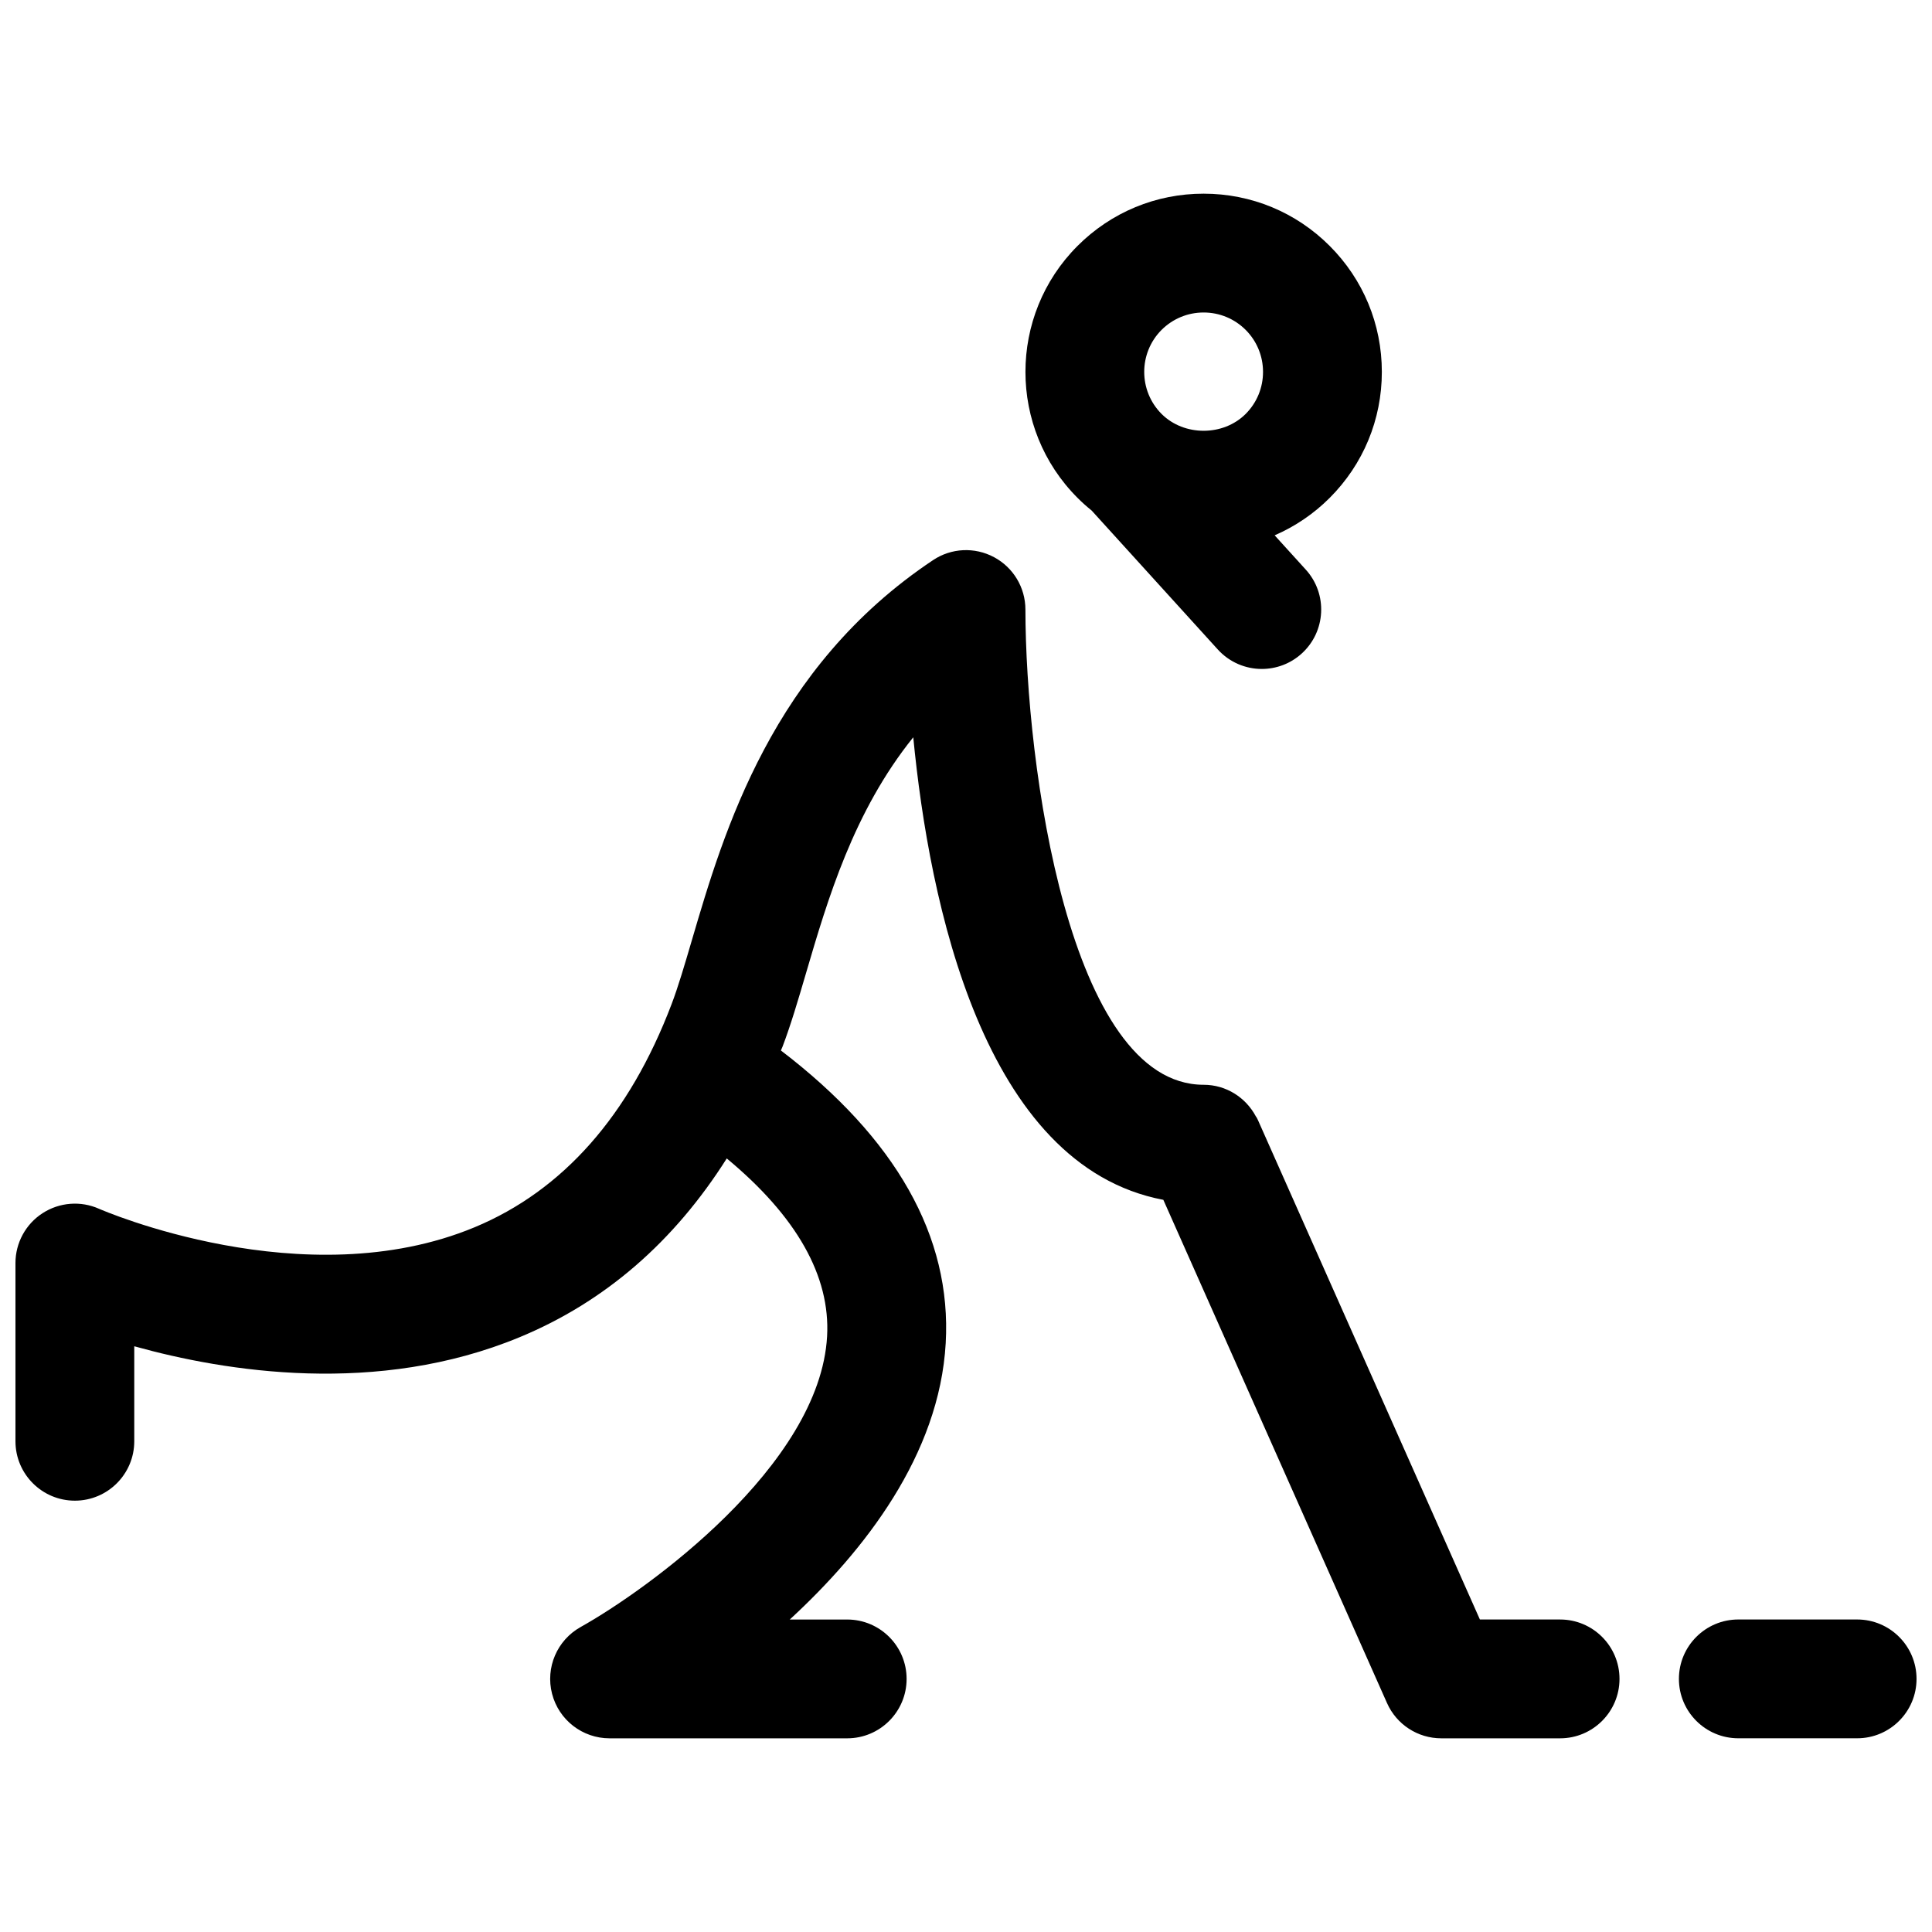
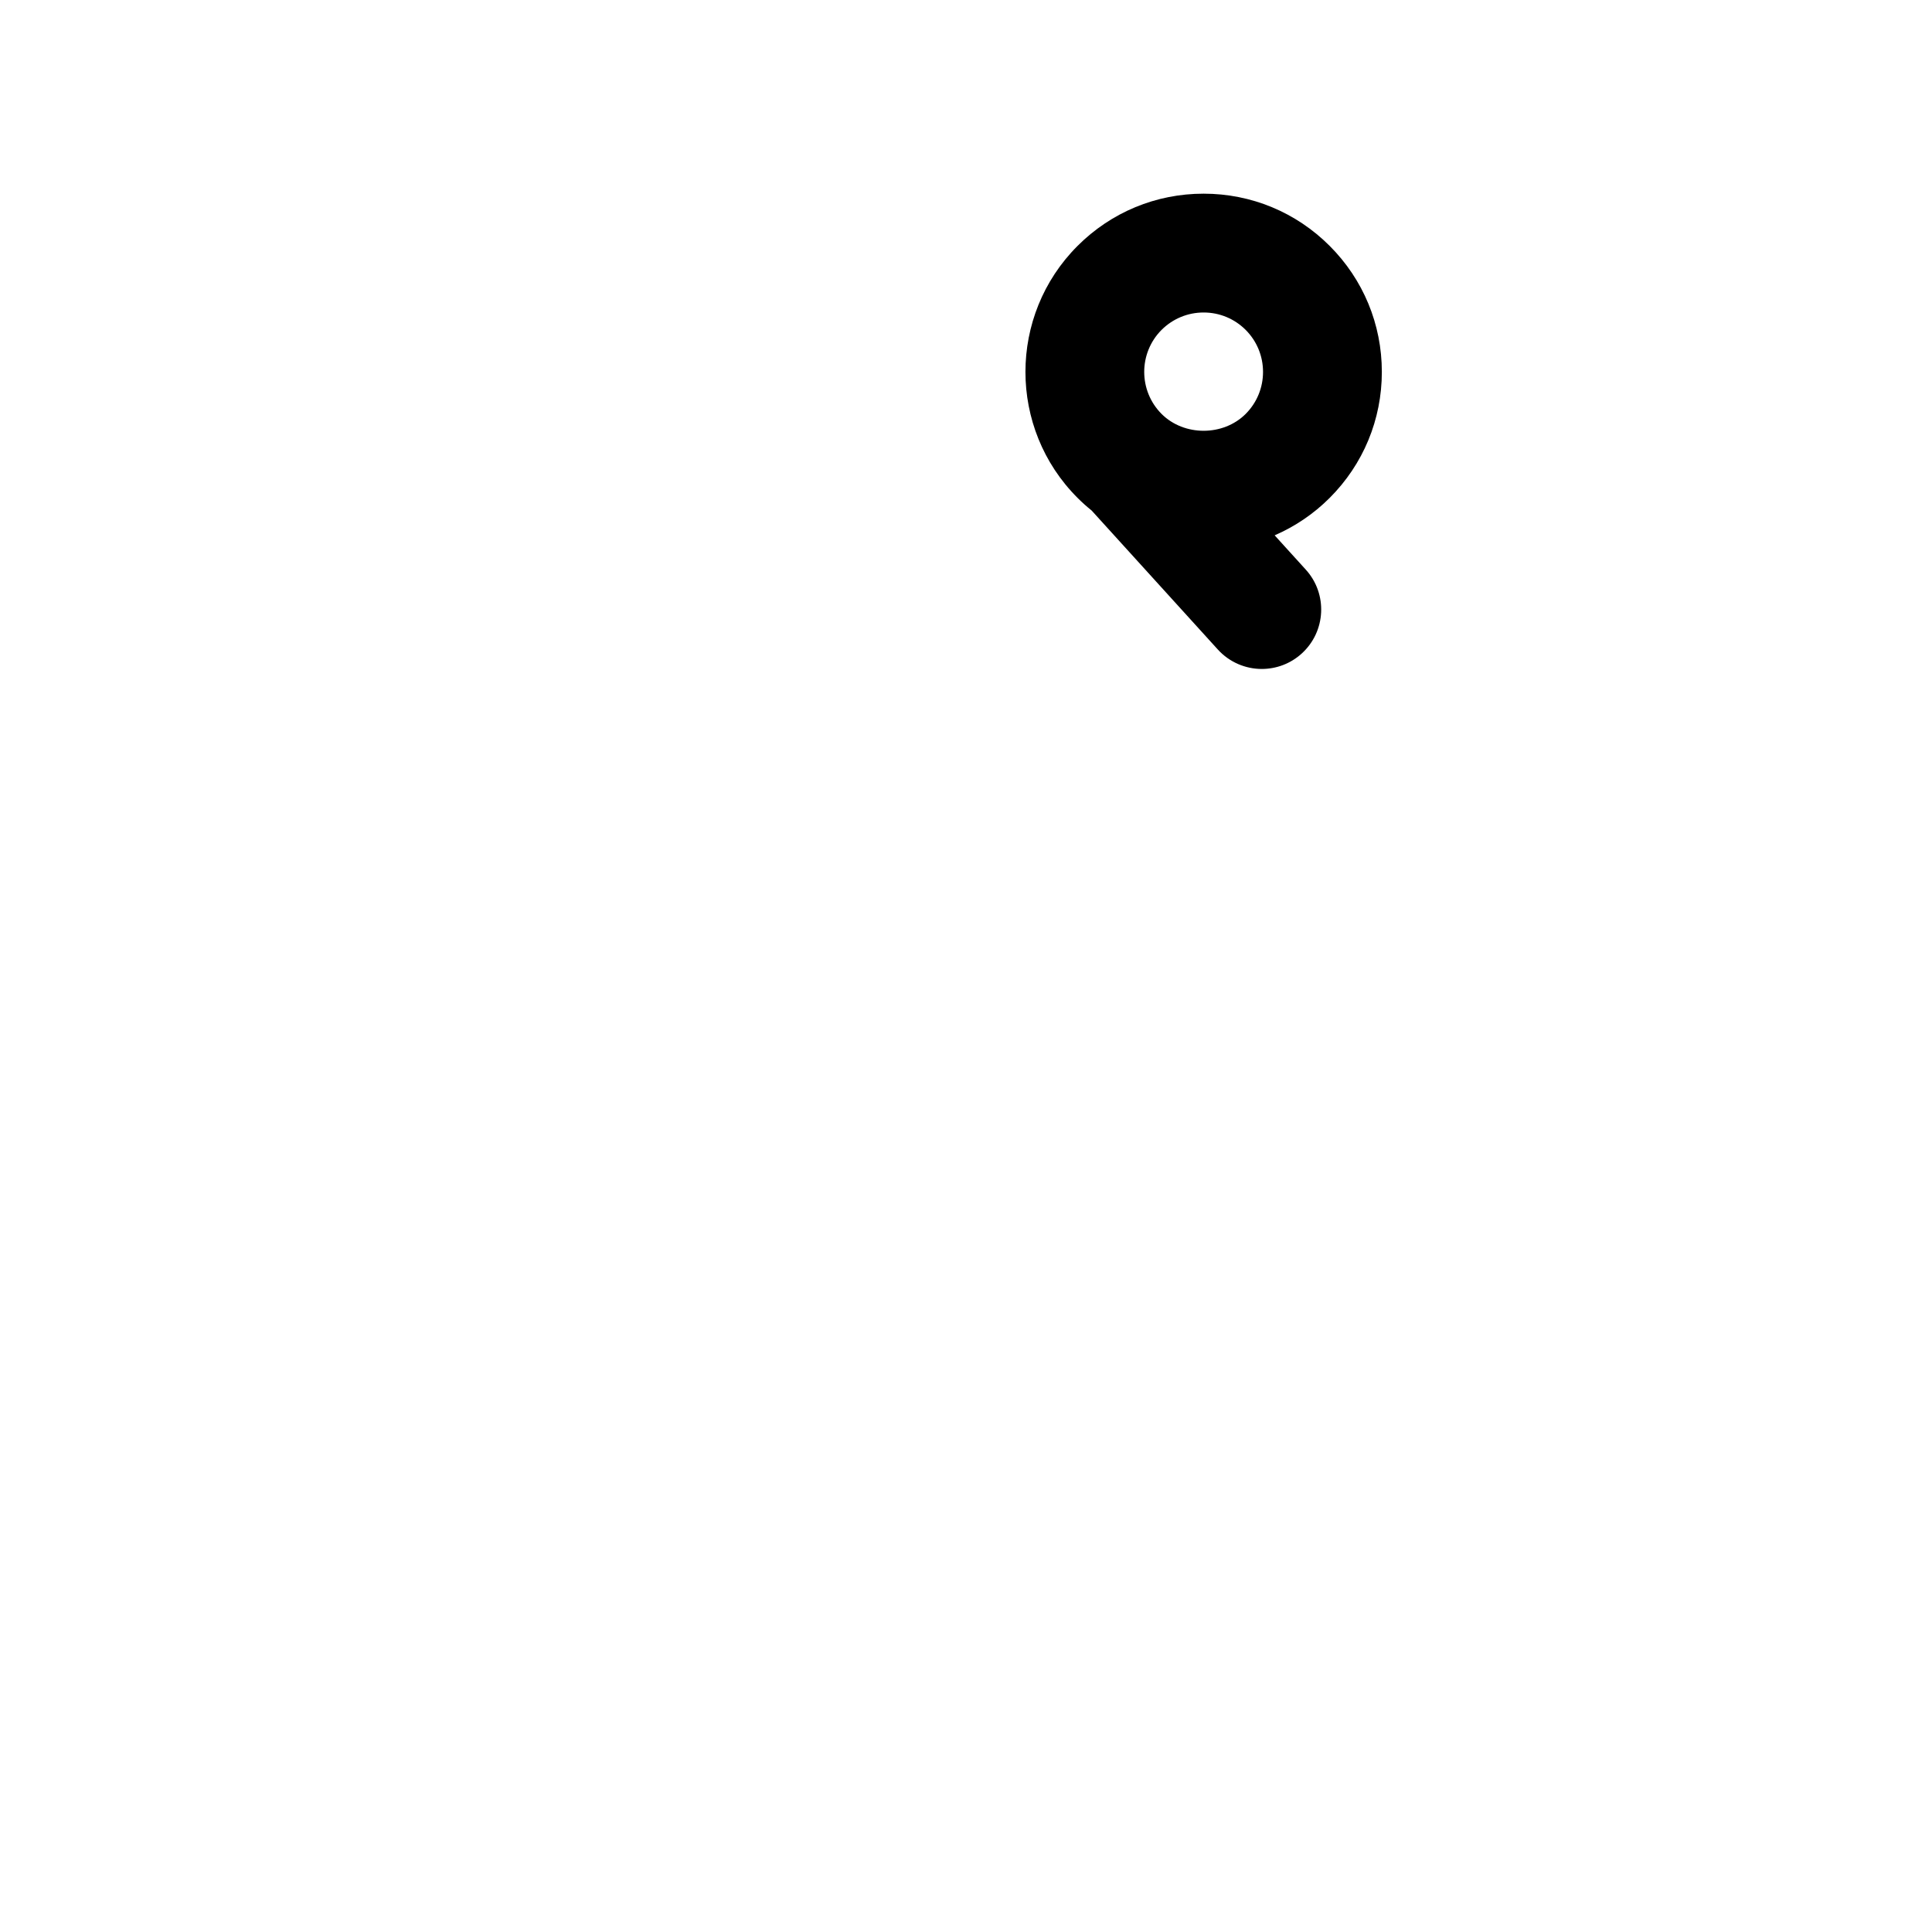
<svg xmlns="http://www.w3.org/2000/svg" width="800px" height="800px" version="1.1" viewBox="144 144 512 512">
  <defs>
    <clipPath id="b">
-       <path d="m148.09 289h425.91v316h-425.91z" />
-     </clipPath>
+       </clipPath>
    <clipPath id="a">
-       <path d="m588 573h63.902v32h-63.902z" />
+       <path d="m588 573h63.902v32h-63.902" />
    </clipPath>
  </defs>
  <g clip-path="url(#b)">
-     <path d="m557.44 573.18h-21.254l-58.695-132.07c-0.008-0.008-0.016-0.023-0.016-0.039l-0.109-0.242c-0.262-0.582-0.426-0.844-0.543-0.961-2.644-4.969-7.824-8.391-13.848-8.391-35.598 0-47.191-84.859-47.23-125.95 0-5.801-3.203-11.141-8.32-13.871-5.133-2.746-11.336-2.441-16.152 0.781-42.699 28.465-55.457 71.918-63.906 100.68-1.961 6.676-3.652 12.438-5.406 17.035-11.203 29.449-28.75 49.324-52.145 59.07-45.176 18.812-99.016-4.637-99.527-4.863-4.871-2.188-10.516-1.754-15.004 1.148-4.481 2.894-7.188 7.879-7.188 13.215v47.23c0 8.691 7.055 15.742 15.742 15.742 8.691 0 15.742-7.055 15.742-15.742v-25.176c24.184 6.746 64.402 13.227 102.12-2.402 22.641-9.375 40.957-25.34 54.898-47.375 18.531 15.375 27.473 31.188 26.59 47.121-1.906 34.336-47.793 67.258-65.289 77.043-6.273 3.488-9.391 10.77-7.598 17.711 1.793 6.949 8.066 11.801 15.238 11.801h62.977c8.691 0 15.742-7.055 15.742-15.742 0-8.691-7.055-15.742-15.742-15.742h-15.223c19.727-18.16 39.66-43.609 41.328-73.234 1.605-28.27-13.219-54.316-43.676-77.57 0.133-0.355 0.301-0.668 0.441-1.031 2.188-5.746 4.133-12.359 6.188-19.363 5.785-19.711 12.602-42.902 28.449-62.605 4.234 43.723 18.5 113.52 66.273 122.58l59.27 133.35c2.523 5.695 8.16 9.355 14.387 9.355h31.488c8.691 0 15.742-7.055 15.742-15.742 0.004-8.691-7.051-15.746-15.742-15.746z" />
-   </g>
+     </g>
  <g clip-path="url(#a)">
-     <path d="m636.16 573.18h-31.488c-8.691 0-15.742 7.055-15.742 15.742 0 8.691 7.055 15.742 15.742 15.742h31.488c8.691 0 15.742-7.055 15.742-15.742s-7.051-15.742-15.742-15.742z" />
-   </g>
+     </g>
  <path d="m433.3 279.3 33.426 36.816c3.117 3.426 7.383 5.164 11.664 5.164 3.769 0 7.566-1.348 10.578-4.086 6.438-5.848 6.918-15.809 1.078-22.238l-8.25-9.086c5.367-2.332 10.312-5.652 14.57-9.91 8.922-8.918 13.836-20.781 13.836-33.398 0-12.617-4.914-24.48-13.832-33.402-8.918-8.918-20.781-13.832-33.398-13.832-12.617 0-24.48 4.914-33.402 13.832-18.422 18.414-18.422 48.383 0 66.793 1.195 1.199 2.441 2.309 3.731 3.348zm18.531-47.879c2.977-2.965 6.934-4.606 11.141-4.606 4.203 0 8.164 1.637 11.141 4.606 2.965 2.977 4.602 6.938 4.602 11.141s-1.637 8.164-4.606 11.141c-5.953 5.945-16.32 5.945-22.27 0-6.141-6.148-6.141-16.133-0.008-22.281z" />
</svg>